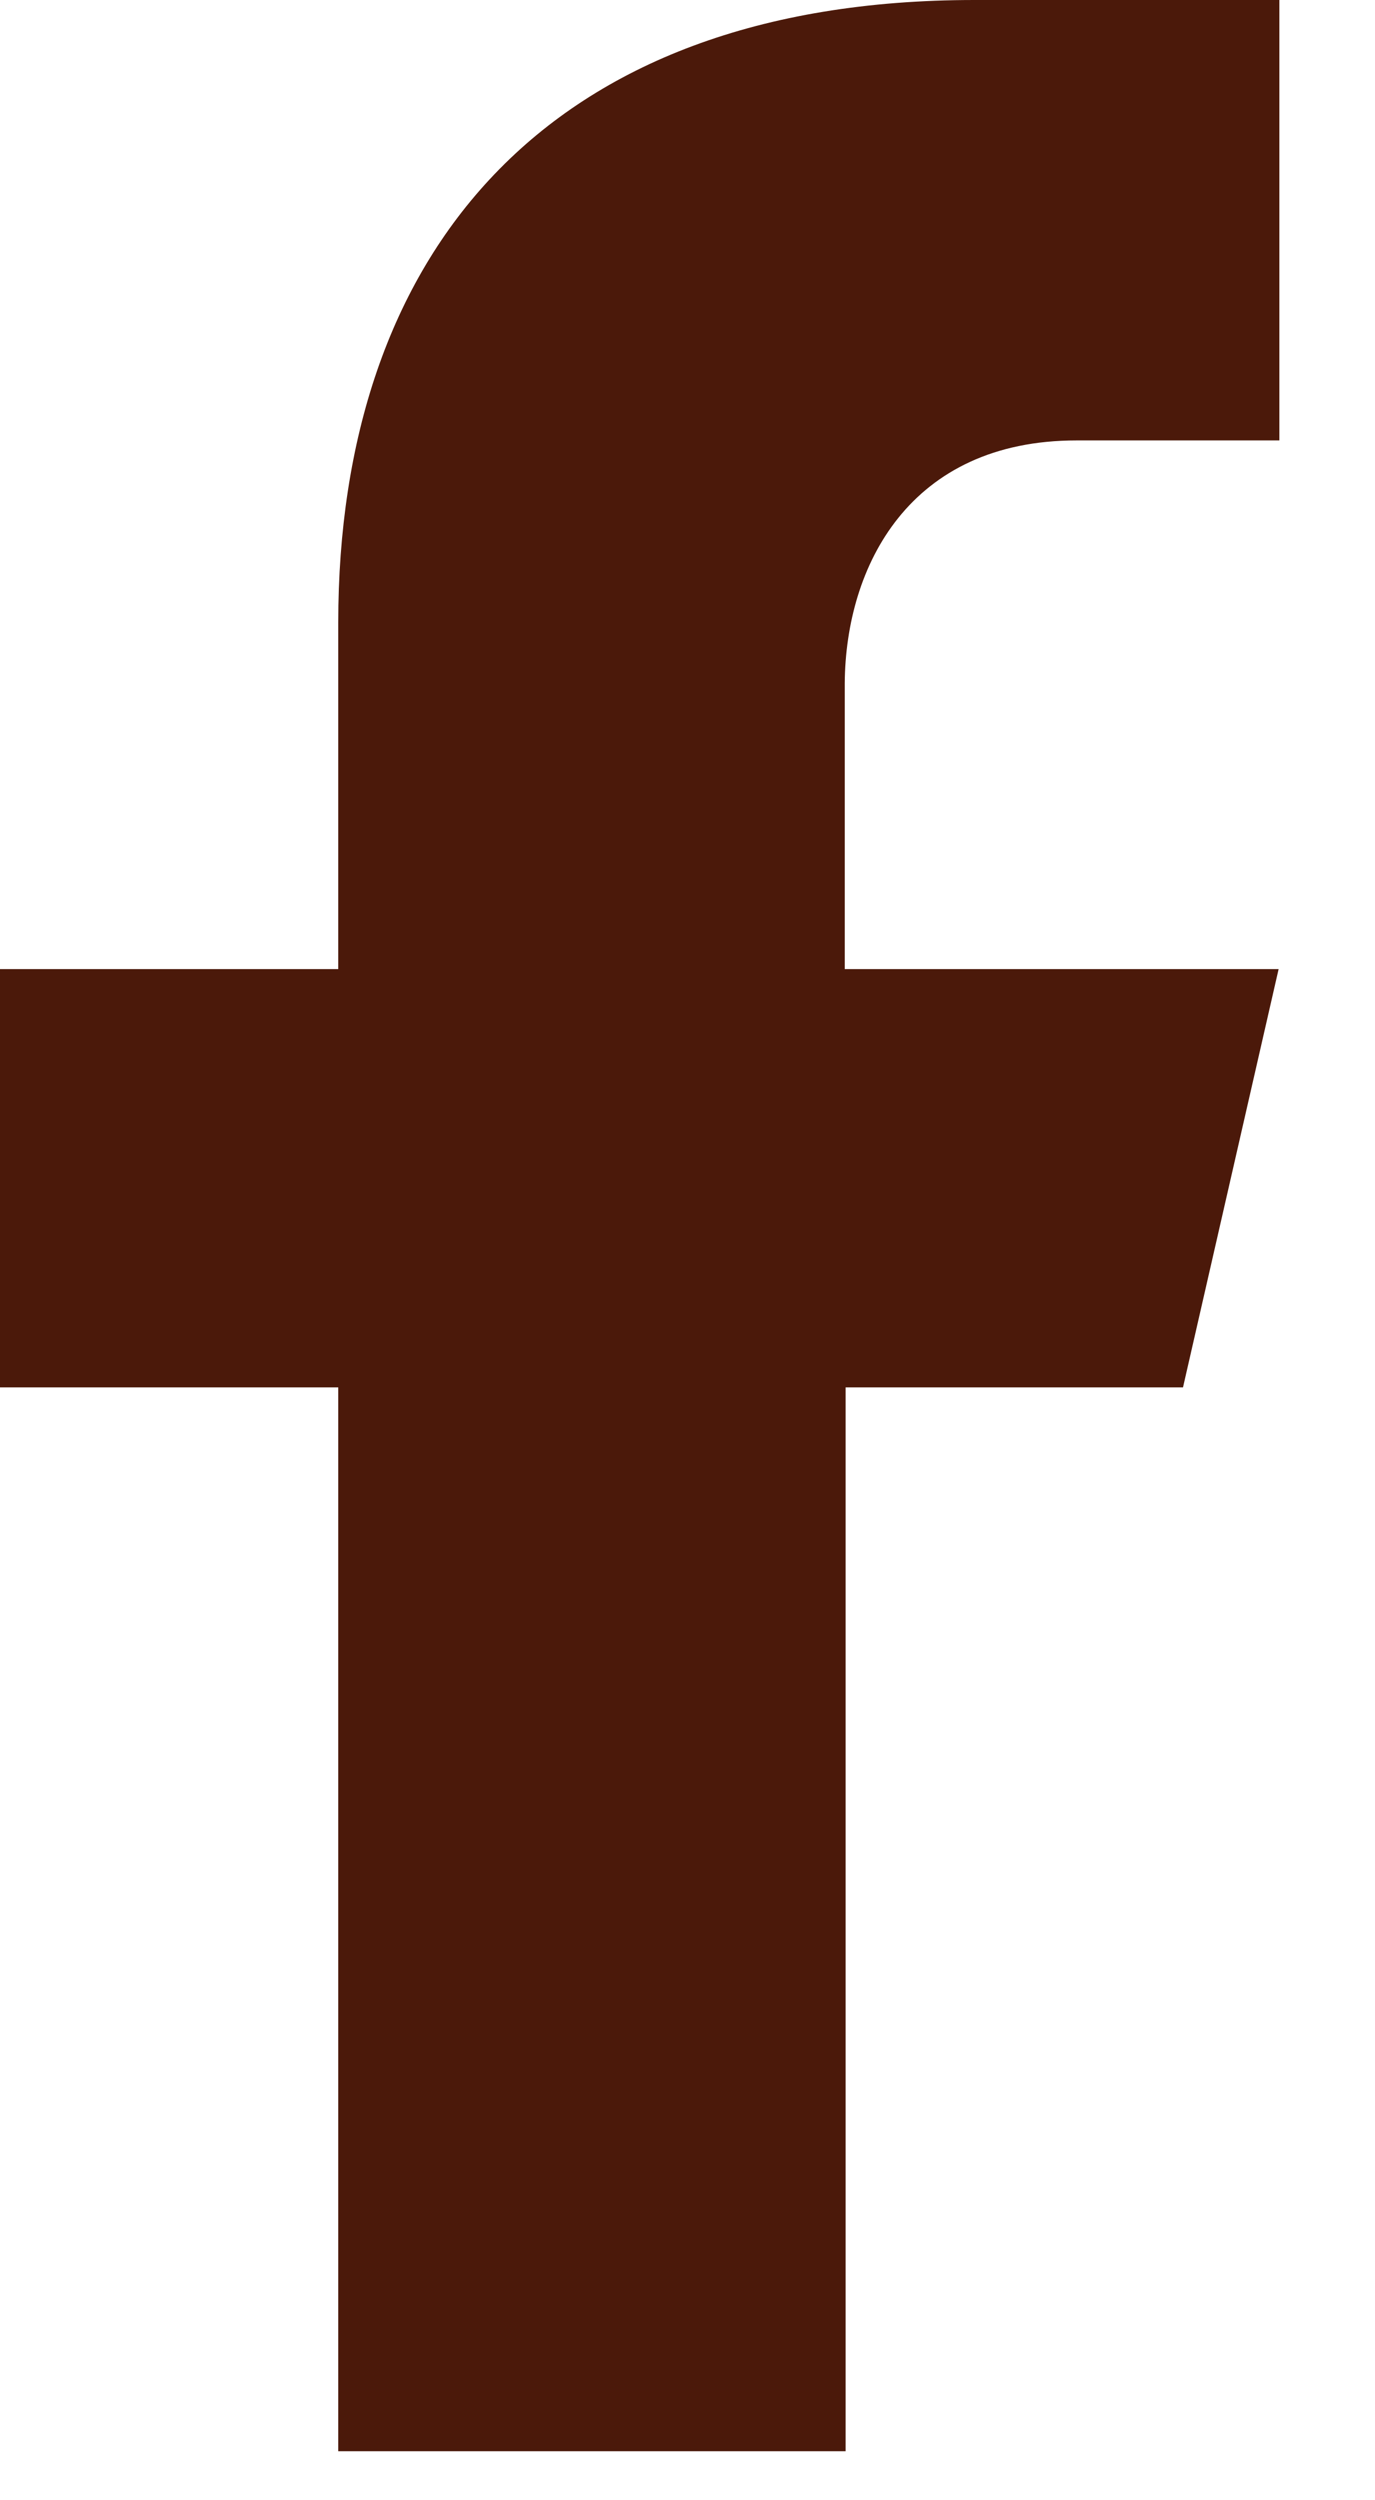
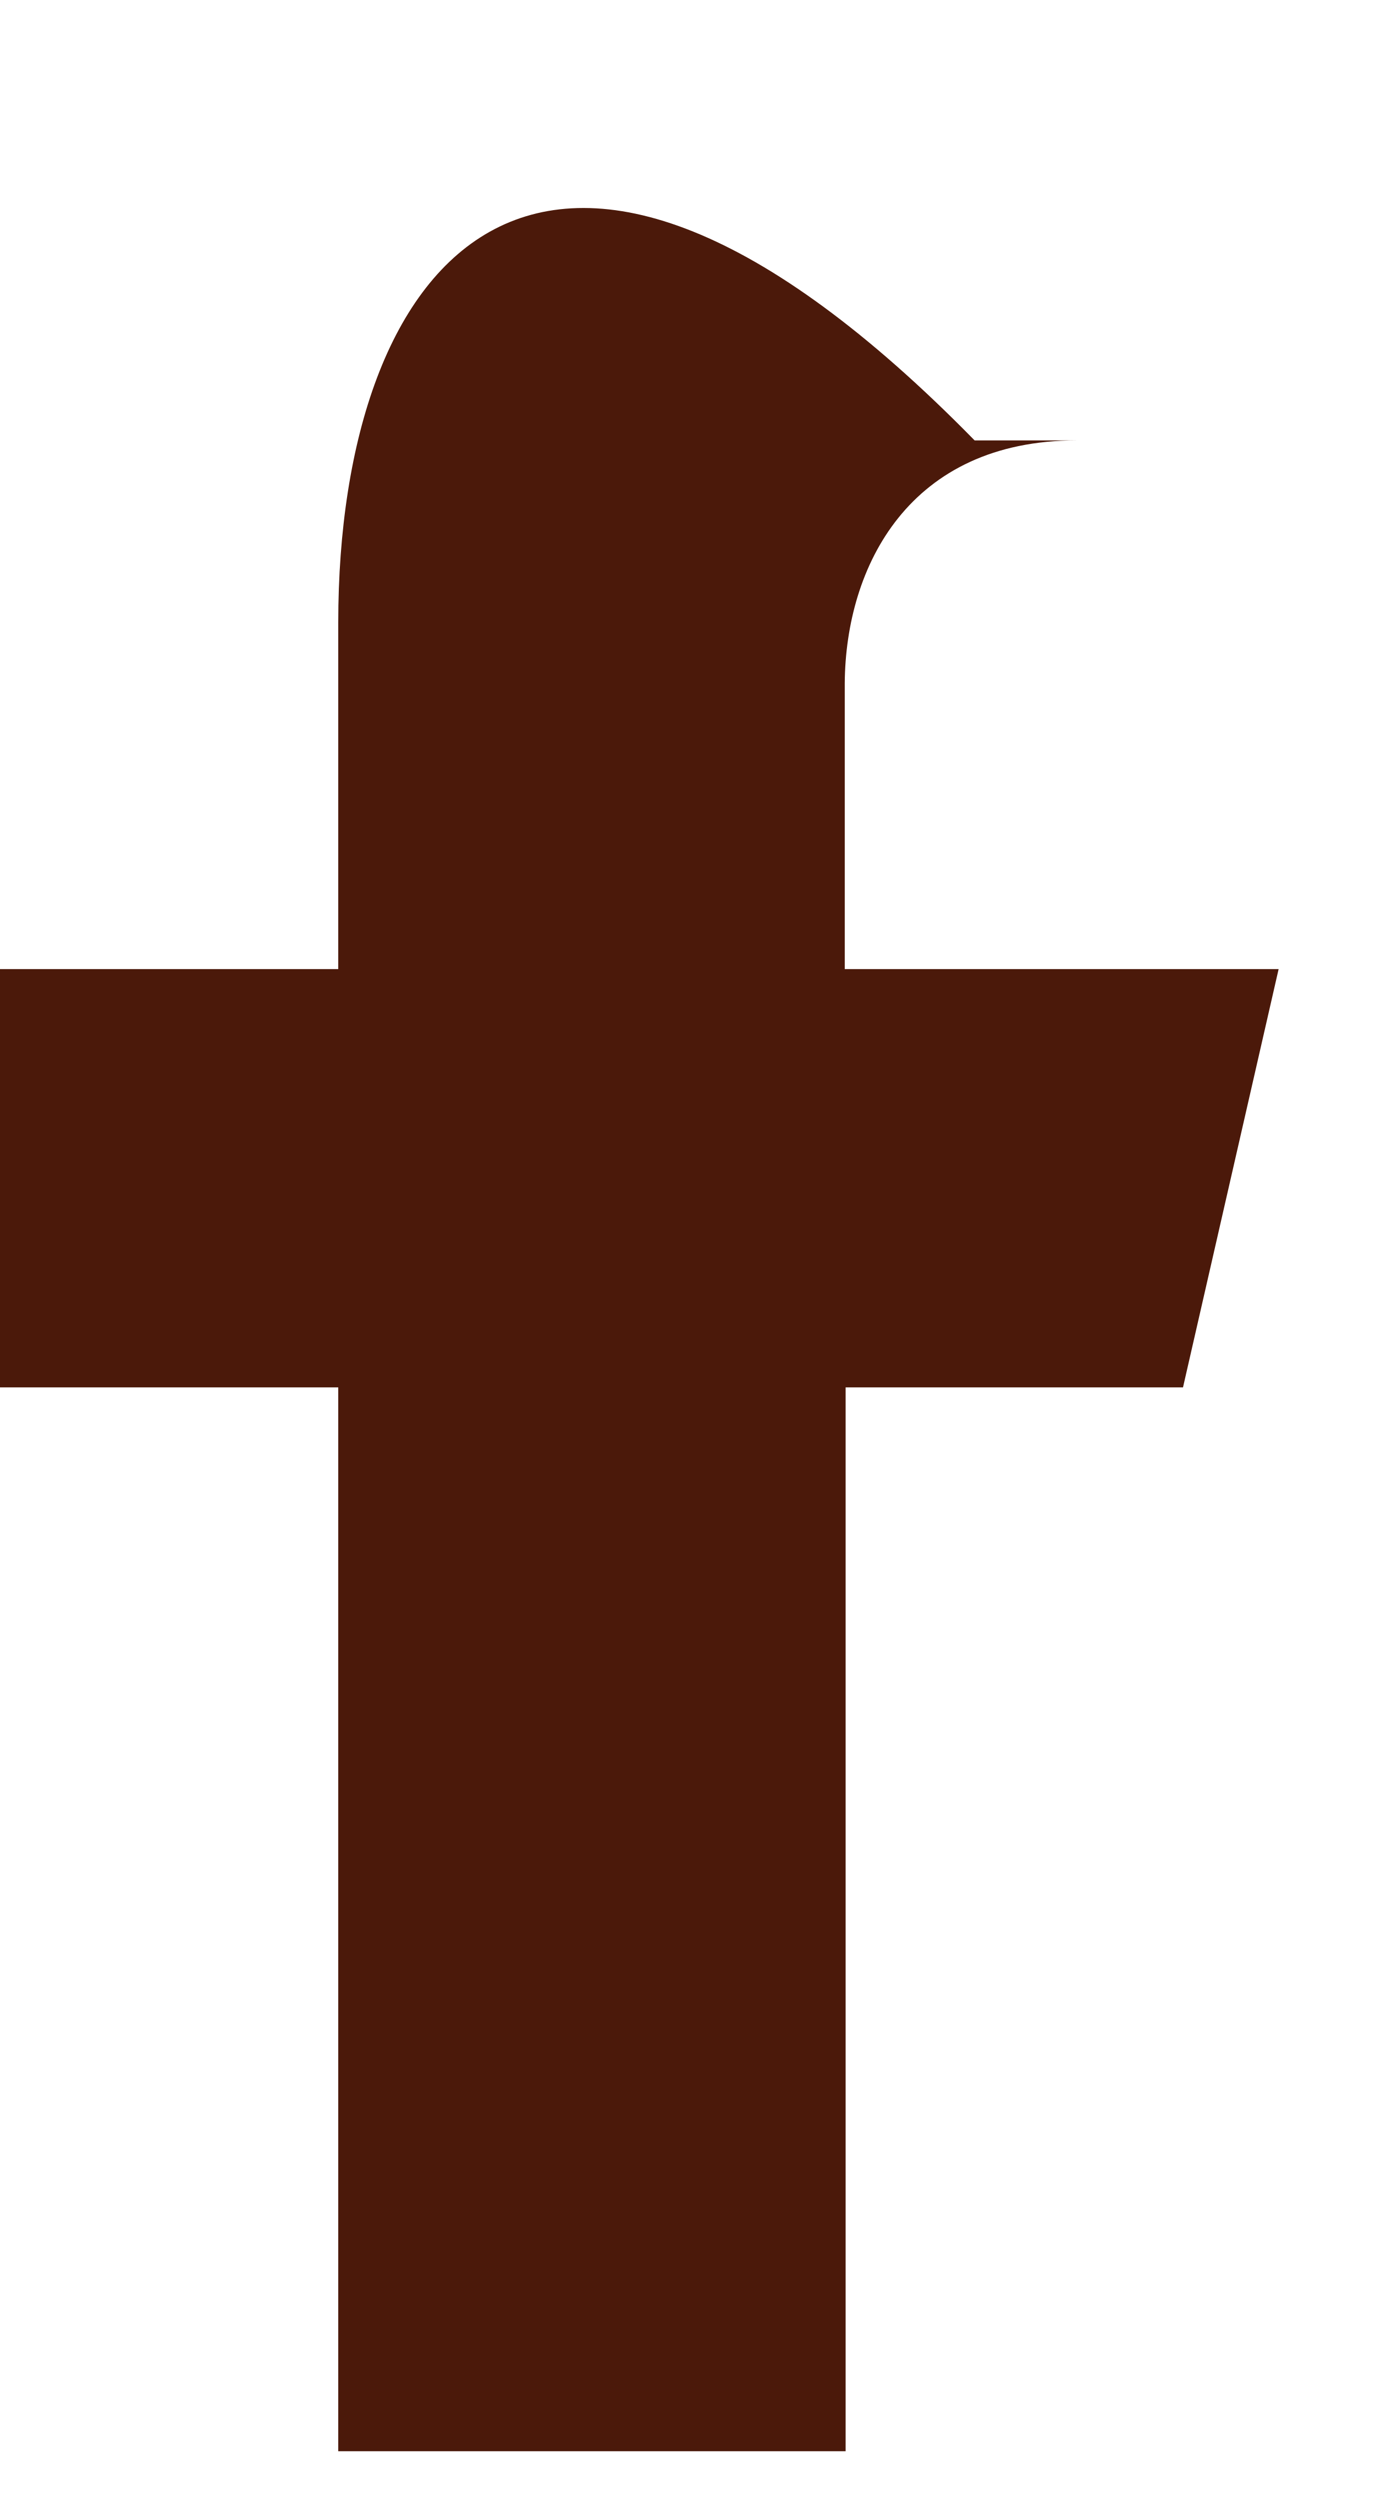
<svg xmlns="http://www.w3.org/2000/svg" width="11" height="20" viewBox="0 0 11 20" fill="none">
-   <path d="M8.614 3.523H10.235V0H7.797C4.346 0 2.706 2.052 2.706 4.98V7.752H0V11.098H2.706V19.608H6.765V11.098H9.464L10.229 7.752H6.758V5.464C6.765 4.529 7.275 3.523 8.614 3.523Z" fill="#4B190A" />
+   <path d="M8.614 3.523H10.235H7.797C4.346 0 2.706 2.052 2.706 4.98V7.752H0V11.098H2.706V19.608H6.765V11.098H9.464L10.229 7.752H6.758V5.464C6.765 4.529 7.275 3.523 8.614 3.523Z" fill="#4B190A" />
</svg>